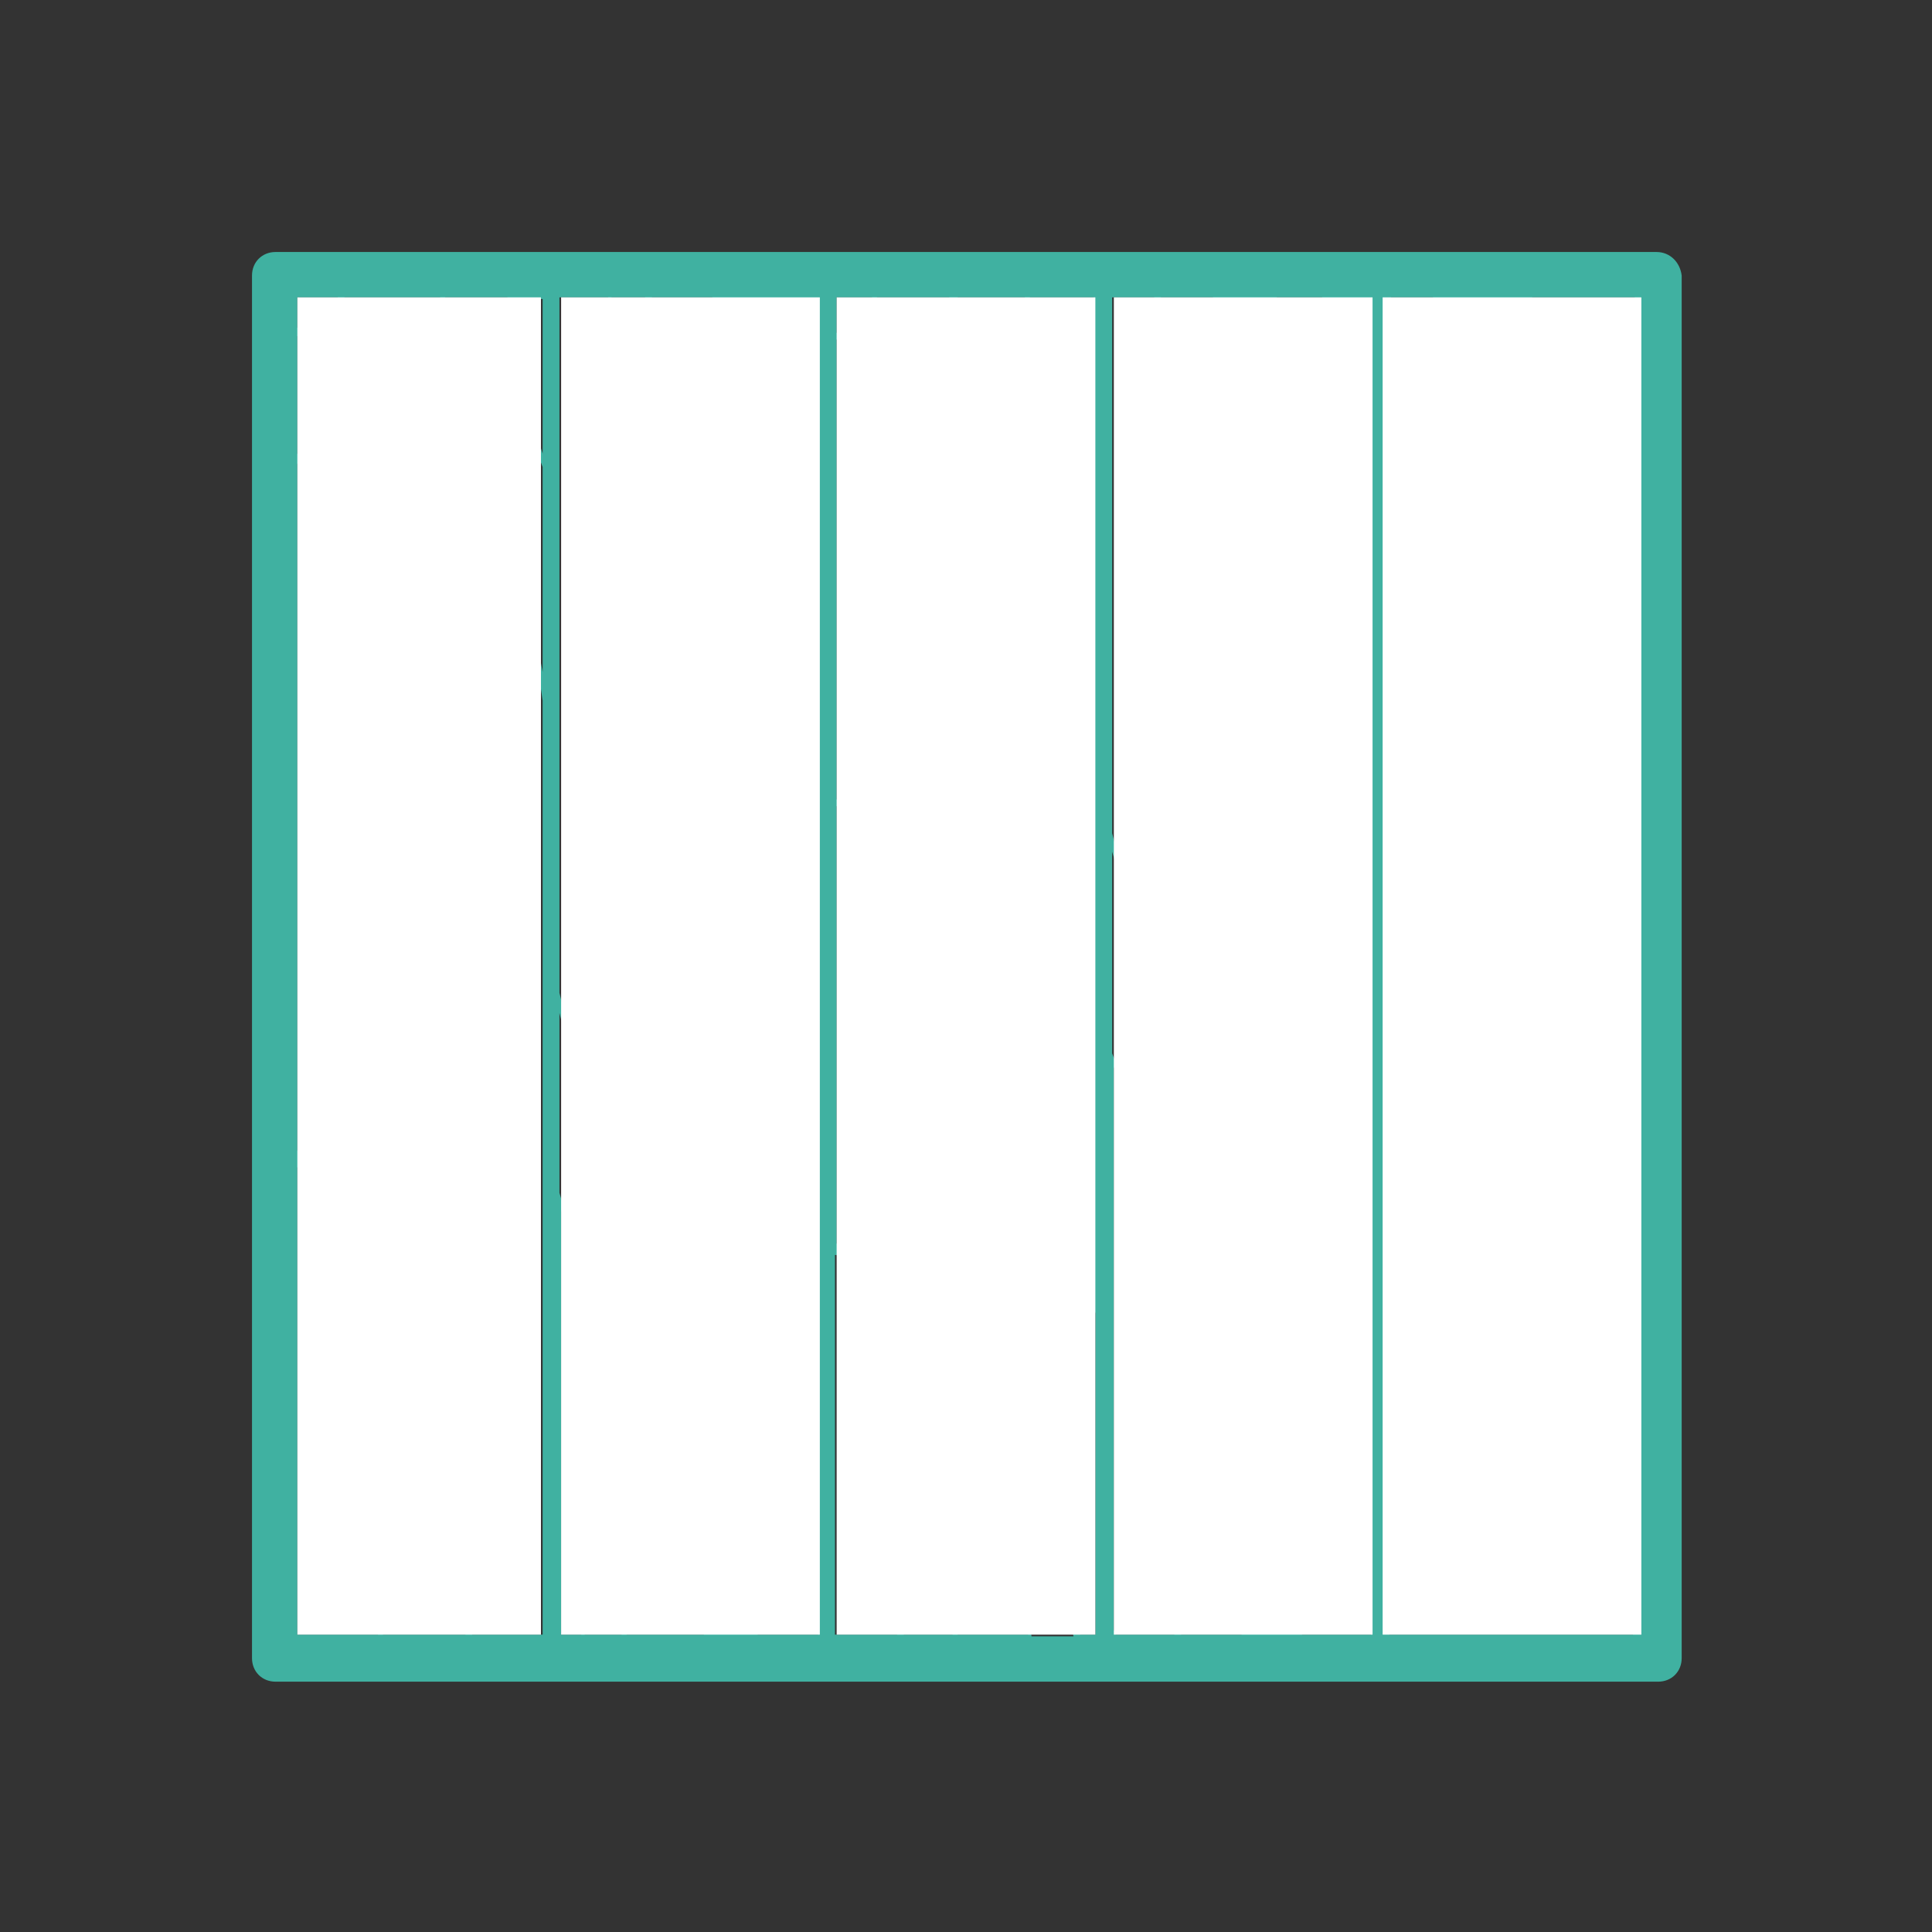
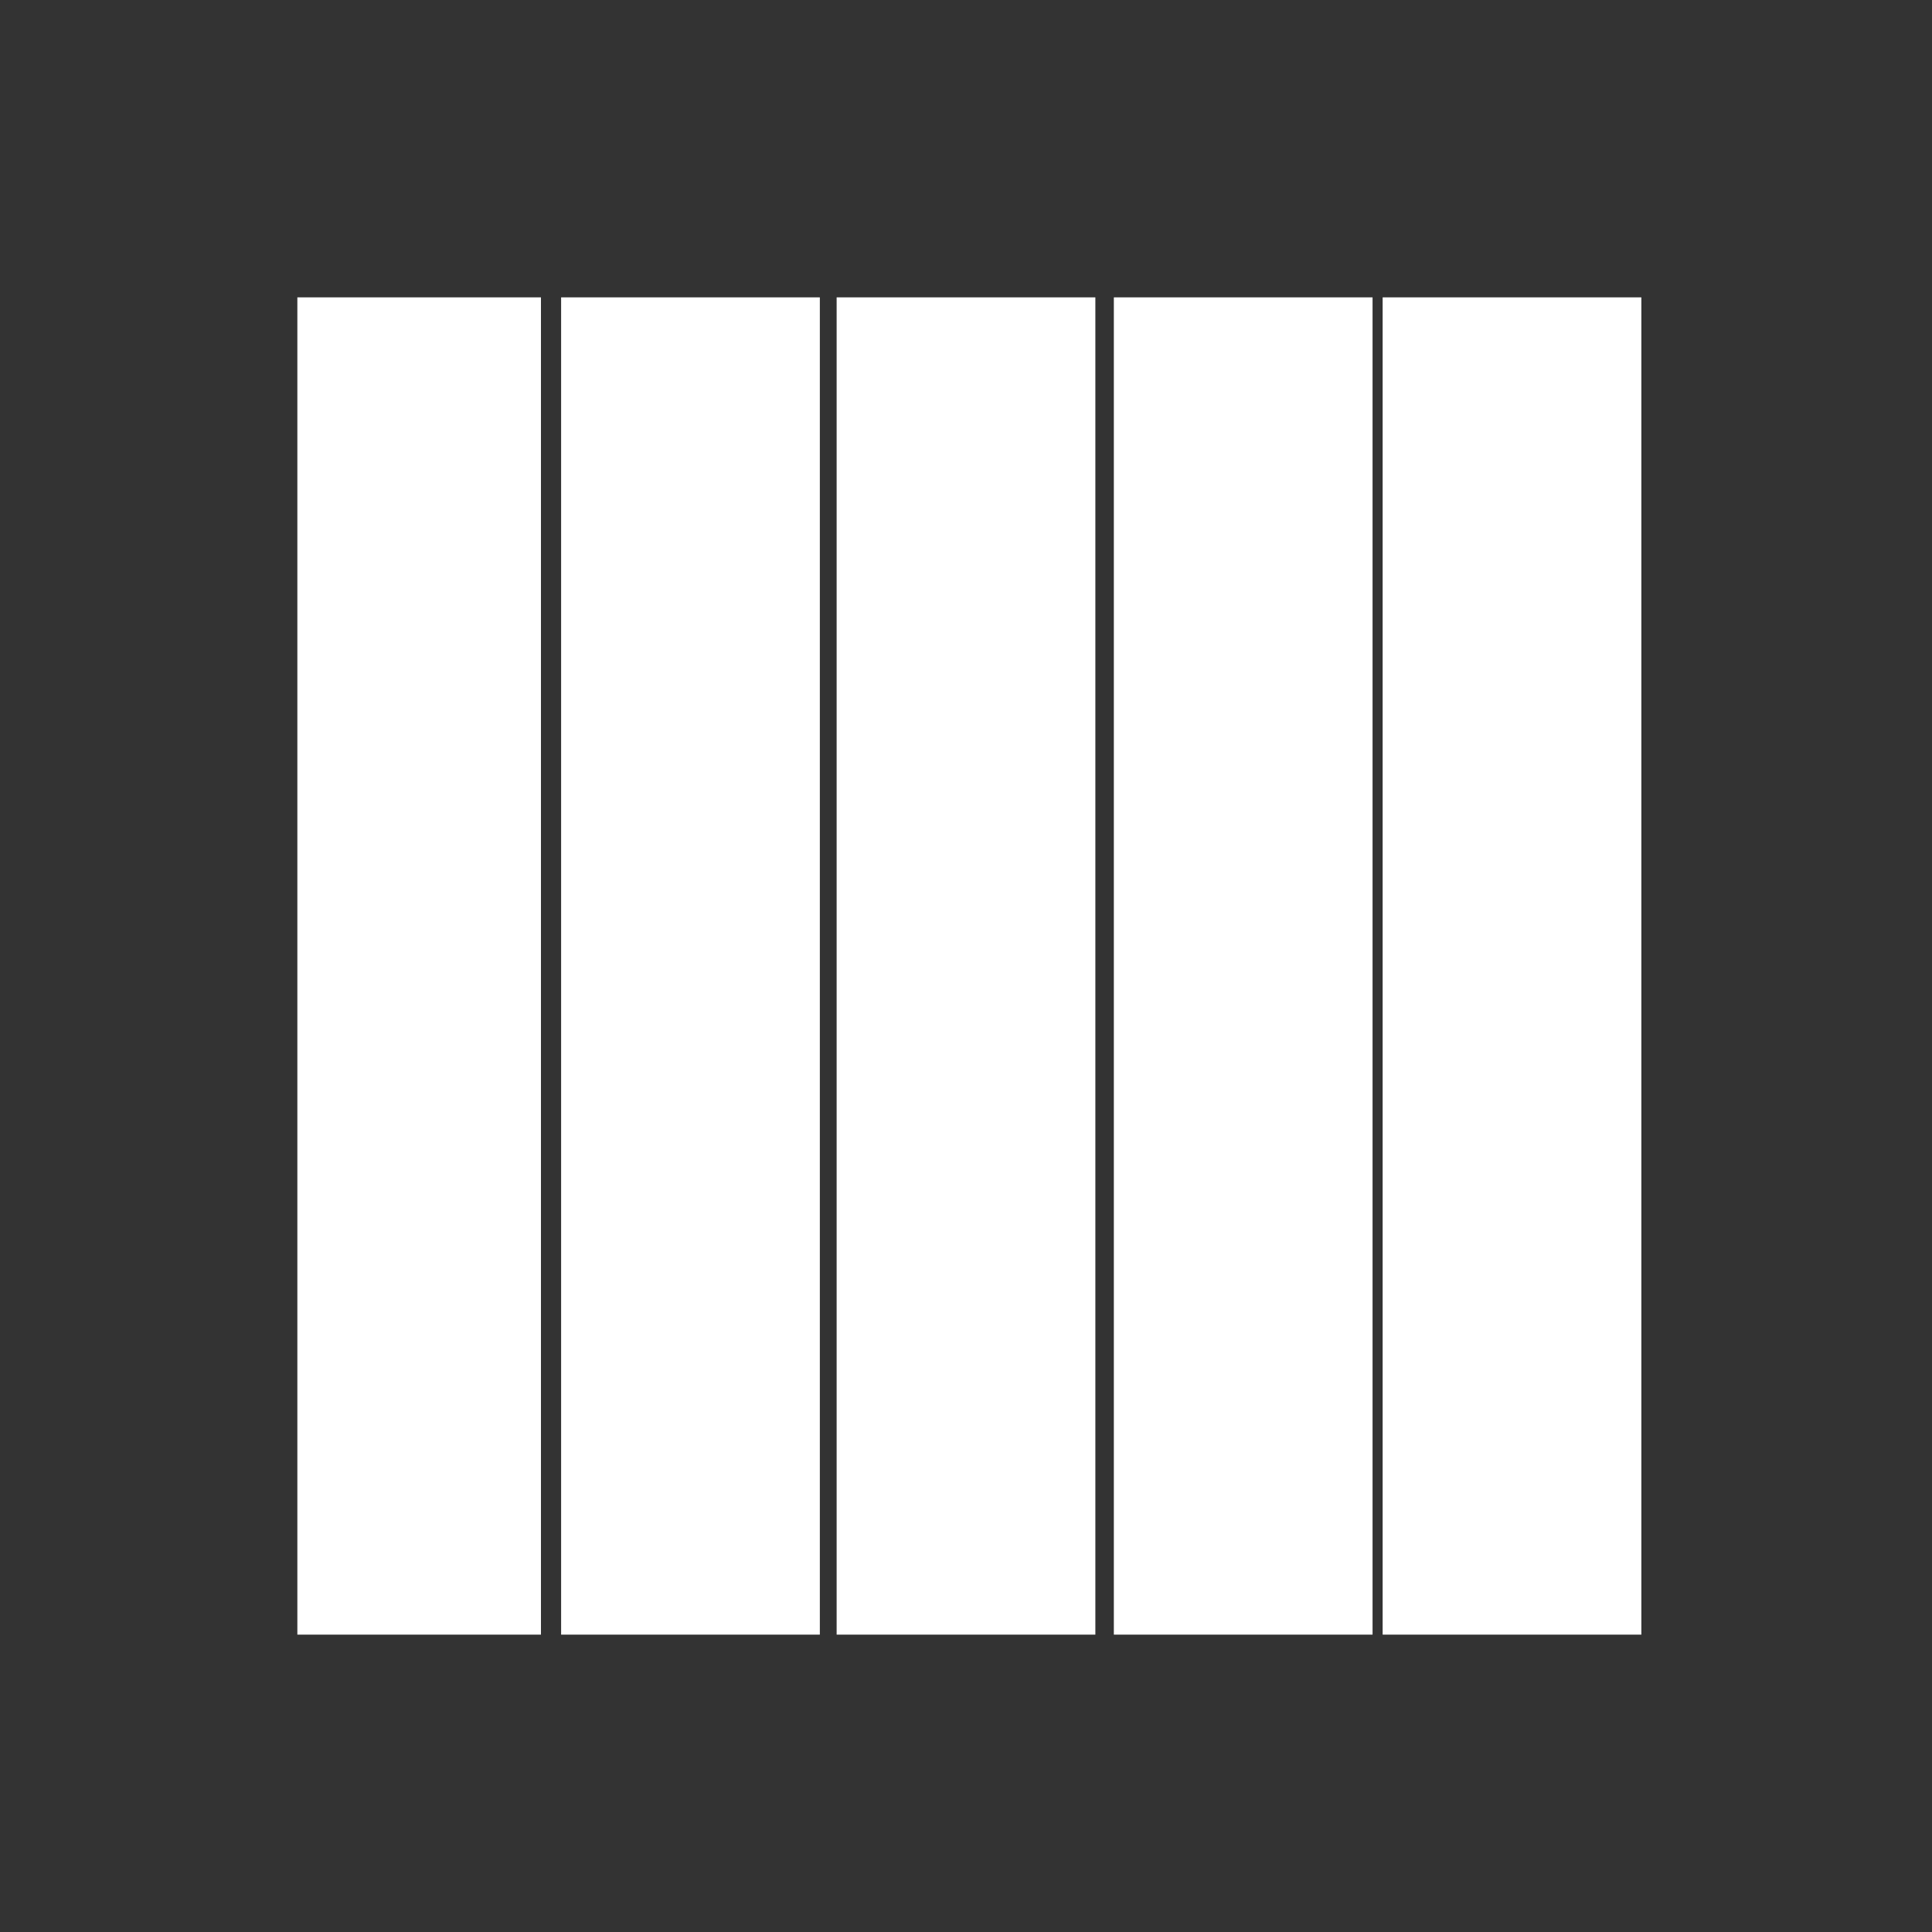
<svg xmlns="http://www.w3.org/2000/svg" version="1.1" id="Layer_1" x="0px" y="0px" viewBox="0 0 115 115" style="enable-background:new 0 0 115 115;" xml:space="preserve">
  <rect x="0" y="0" width="115" height="115" fill="#333333" stroke="none" />
  <style type="text/css">
	.st0{fill:#40B1A1;}
	.st1{fill:#FFFFFF;}
</style>
  <g>
-     <path class="st0" d="M98.6,15H16.4c-0.8,0-1.4,0.6-1.4,1.4v82.3c0,0.8,0.6,1.4,1.4,1.4h82.3c0.8,0,1.4-0.6,1.4-1.4V16.4   C100,15.6,99.4,15,98.6,15z M37.3,97.3c0-0.5,0-1.1,0-1.7c0-5.5,1.2-9.1,2.3-9.1c1.1,0,2.3,3.7,2.3,9.1c0,0.5,0,1.1,0,1.7H37.3z    M39.6,86.2c-1.6,0-2.6,4.8-2.6,9.4c0,0.6,0,1.1,0,1.7h-2.2c0-1.7,0.1-3.3,0.4-5c1.1-5.7,0.4-13.6-1.9-21.3V60.3   c0.9,3.6,2.6,7.7,4.4,12c2.7,6.5,5.7,14,6.8,21.1c0.2,1.2,0.3,2.5,0.3,3.8h-2.7c0-0.6,0-1.1,0-1.7C42.2,91,41.2,86.2,39.6,86.2z    M20.5,17.7h5.7c0.7,4.1,1.7,7.4,2.9,11c1.2,3.9,2.5,7.9,3.2,13v55.6h-4.2c4.4-10,2.8-21.6,1.3-27.9c-1-4.9-0.6-12.3-0.3-16.3   C29.9,37.6,27,25.8,20.5,17.7z M32.3,27c-0.9-2.7-1.5-5.9-1.8-9.2h1.8V27z M32.3,27.8V40c-0.8-4.4-1.9-7.9-3-11.4   c-1.1-3.5-2.2-6.8-2.8-10.9h3.7C30.5,21.5,31.2,24.9,32.3,27.8z M33.4,72c2,7.3,2.6,14.9,1.6,20.2c-0.3,1.7-0.4,3.4-0.4,5.1h-1.2   V72z M44.8,93.4c-1.1-7.2-4.1-14.6-6.8-21.2c-1.9-4.7-3.8-9.3-4.7-13.1V17.7h2.9c0.1,3-0.2,5.6-0.7,7.9c-1.9,8-1.9,17.7,0,28.3   c1.1,5.8,4.4,13.7,7.6,21.3c2.1,4.9,4.2,9.9,5.6,14.3v7.8h-3.6C45.1,96,45,94.7,44.8,93.4z M49.8,20.2c2.8,3.2,4.5,8.2,4.5,13.7   c0,5.5-1.7,10.5-4.5,13.7V20.2z M48.7,65.6c-2.5-6.9-4-12.6-2.1-19.6c2.2-8,1.9-14.3-0.9-18.9c-1.8-2.8-2.8-6-3.1-9.3h6.1V65.6z    M45.5,27.2c2.8,4.5,3.1,10.8,0.9,18.7c-2,7.3-0.4,13.2,2.3,20.5v12c-4.1-11-11.3-30.9-11.1-40.6c0.1-4.1,0.5-6.3,0.9-8.4   c0.5-2.8,1-5.3,0.3-11.7h3.6C42.6,21.1,43.7,24.3,45.5,27.2z M38.2,29.4c-0.4,2-0.8,4.3-0.9,8.4c-0.2,9.9,7.4,30.5,11.4,41.3v9.5   c-1.4-4.2-3.4-8.9-5.4-13.5c-3.2-7.6-6.5-15.4-7.6-21.2c-1.9-10.5-1.9-20.3,0-28.2c0.6-2.3,0.8-5,0.7-8h2   C39.3,24.1,38.8,26.6,38.2,29.4z M49.8,74.7c2.4,5.5,3.7,12.6,3.7,20.1c0,0.8,0,1.6-0.1,2.5h-3.7V74.7z M49.8,74V48   c3-3.2,4.7-8.5,4.7-14.1c0-5.7-1.8-10.9-4.7-14.1v-2.1h2.1c1.8,1.9,3.8,4.5,4.8,8.1c1.9,6.4,0.1,18.1-2.7,26.3   c-2.9,8.5-1.6,16.9,0,22.6c1.7,5.8,2.6,14,2.7,22.6h-2.9c0-0.8,0.1-1.6,0.1-2.5C53.8,87,52.4,79.6,49.8,74z M54.2,74.6   c-1.6-5.6-2.9-14,0-22.4c2.8-8.2,4.7-19.9,2.7-26.4c-1.1-3.6-3-6.2-4.7-8.1h4.3c5.1,5.5,4.6,15,3.2,22.3c-1.1,5.7-1.2,13.5,1,16.7   c2.4,3.6,4.8,9.6,2.2,17.9c-2.8,8.9-2.5,17-1.7,22.7H57C56.9,88.6,55.9,80.4,54.2,74.6z M63.2,74.7c2.6-8.3,0.2-14.4-2.3-18.1   c-2.1-3.1-2.1-10.8-0.9-16.5c1.5-7.3,2-16.8-3-22.4H61c4.1,5,3.8,14.6,1.9,22.5c-1.4,6-0.7,11.8,2.2,17.7v19   c-0.4,1.7-0.8,3.4-1.2,4.8c-1.4,4.9-1.4,10.5,0,15.7h-2.5C60.6,91.6,60.4,83.6,63.2,74.7z M65.2,57.2c-2.7-5.7-3.3-11.2-2-17   c1.8-7.8,2.2-17.4-1.9-22.5h3.8V57.2z M64.3,81.7c0.3-1.1,0.6-2.3,0.9-3.6v19.2h-0.9C62.9,92.1,62.8,86.6,64.3,81.7z M66.3,63.5   c1.6,4.5,2.5,10.5,2.5,16.8c0,6.3-0.9,12.3-2.5,16.8V63.5z M69,80.3c0-6.6-1-13-2.8-17.6v-12c0.4,1.4,0.9,3.1,1.4,4.9   c2.1,6.8,5,16.2,4.4,26.7c-0.3,5.5-1,10.5-2.1,15h-3.5C68.1,92.7,69,86.7,69,80.3z M72.3,82.3c0.6-10.5-2.3-19.9-4.4-26.8   c-0.7-2.3-1.3-4.3-1.7-5.9V17.7h2.5c0.5,4.4,0.3,9.4-0.6,14.1C66.8,39.3,67,44.1,71.7,55c4.4,10.1,4.6,29.5,2.2,42.3h-3.6   C71.3,92.8,72,87.8,72.3,82.3z M72,54.9c-4.7-10.8-4.9-15.6-3.5-23c0.9-4.7,1.1-9.8,0.6-14.2h3.1c0.5,2.8,0.6,5.7,0.4,7.8   c-0.5,4.8,0.5,9.1,3,12.6c1,1.4,2,3.3,2.9,5.5l0,0c1.1,3.4,0.8,6.6,0.4,10.2c-0.4,3.4-0.8,7.3-0.1,12.2c0.8,5.7,1.5,17.1-1.5,31.2   h-3.1C76.6,84.4,76.4,65,72,54.9z M79,66.1c-0.7-4.9-0.3-8.8,0.1-12.2c0.4-3.7,0.7-6.8-0.4-10.2l0,0l0-0.1c-0.9-2.2-1.9-4.2-3-5.6   c-2.5-3.5-3.5-7.7-2.9-12.4c0.2-2.1,0.1-5-0.4-7.8h3.4c0.2,2.6,0.1,5.7-0.3,9.1c-0.6,5.5,2.7,10.2,6.1,14.1v56.3h-4.1   C80.5,83.1,79.8,71.7,79,66.1z M82.7,29.3c2,1.2,5.6,4.7,7.6,9.8c0.6,1.6,1.2,3.3,1.7,5.1c1.3,3.8,2.7,8.1,5.2,13.7v13.7   c-2.7-2.9-3.6-6.5-4.9-11.6c-0.7-2.8-1.5-6.1-2.8-9.9L89.2,49c-2.1-6.1-3.7-11-6.5-13.4V29.3z M97.3,40.7c-0.7-0.9-1.4-1.8-2.1-2.7   c-4.7-5.9-9.2-11.6-9.6-20.2h5.4c0.1,0.9,0.3,1.7,0.5,2.5c1.1,5.1,3.4,9.7,6,12.1V40.7z M94.9,38.1c0.8,1,1.6,2,2.4,3v16.2   c-2.4-5.3-3.8-9.4-5-13.1c-0.6-1.8-1.1-3.4-1.7-5.1c-1.9-5.2-5.6-8.9-7.8-10.1V17.7h2.5C85.6,26.4,90.2,32.1,94.9,38.1z M81.6,34.5   c-1.8-2.2-2.9-6.8-2.9-11.8c0-1.7,0.1-3.4,0.4-4.9h2.5V34.5z M78.4,22.7c0,5.3,1.3,10.1,3.2,12.2v5.7c-3.4-3.8-6.5-8.4-5.9-13.7   c0.3-2.5,0.5-5.9,0.3-9.2h2.7C78.6,19.3,78.4,21,78.4,22.7z M82.7,53.4c1.3,2.4,2.1,5.4,2.7,8.8c1.3,8.6-0.1,12.4-1.4,16.1   c-0.4,1.2-0.9,2.5-1.2,4V53.4z M82.7,35.9c2.6,2.5,4.2,7.2,6.2,13.2l0.4,1.2c1.3,3.8,2.1,7,2.8,9.8c1.2,5.1,2.2,8.9,5.1,11.9v17.3   c-0.8-2.2-1.9-4.2-3-6.1c-2.3-4.2-4.7-8.6-4.7-15.3c0-12.4-2.7-16.7-6.9-21.4V35.9z M97.3,32c-2.4-2.5-4.6-6.8-5.7-11.8   c-0.2-0.8-0.3-1.7-0.4-2.5h6.1V32z M20.1,17.7c6.6,8,9.5,19.9,8.6,35.4c-0.2,4-0.7,11.5,0.3,16.4c1.5,6.3,3.1,17.9-1.3,27.8h-4.9   c-3.7-9.1-3.5-21.4,0.8-31.9c2.1-5.3,2.7-14.8,1.5-24.4c-1.2-9.4-3.9-17.1-7.4-21.5v-1.8H20.1z M17.7,27.6   c5.2,10.7,3.9,27.4,0,40.9V27.6z M17.7,69.5c4.2-13.9,5.6-31.6,0-42.5v-7c8,10.3,9.6,35.5,5.6,45.3c-4.3,10.5-4.5,22.9-0.8,32h-4.8   V69.5z M82.7,97.3V83.6c0.4-2,0.9-3.6,1.5-5.2c1.3-3.7,2.7-7.6,1.4-16.3c-0.5-3.7-1.5-6.8-2.9-9.3v-5.9c4,4.6,6.6,8.9,6.6,21   c0,6.8,2.4,11.2,4.7,15.5c1.2,2.2,2.4,4.3,3.2,6.8v7.1H82.7z" />
-   </g>
+     </g>
  <rect x="17.7" y="17.7" class="st1" width="14.5" height="79.6" />
  <rect x="33.4" y="17.7" class="st1" width="15.4" height="79.6" />
  <rect x="49.8" y="17.7" class="st1" width="15.4" height="79.6" />
  <rect x="66.3" y="17.7" class="st1" width="15.4" height="79.6" />
  <rect x="82.3" y="17.7" class="st1" width="15.4" height="79.6" />
</svg>